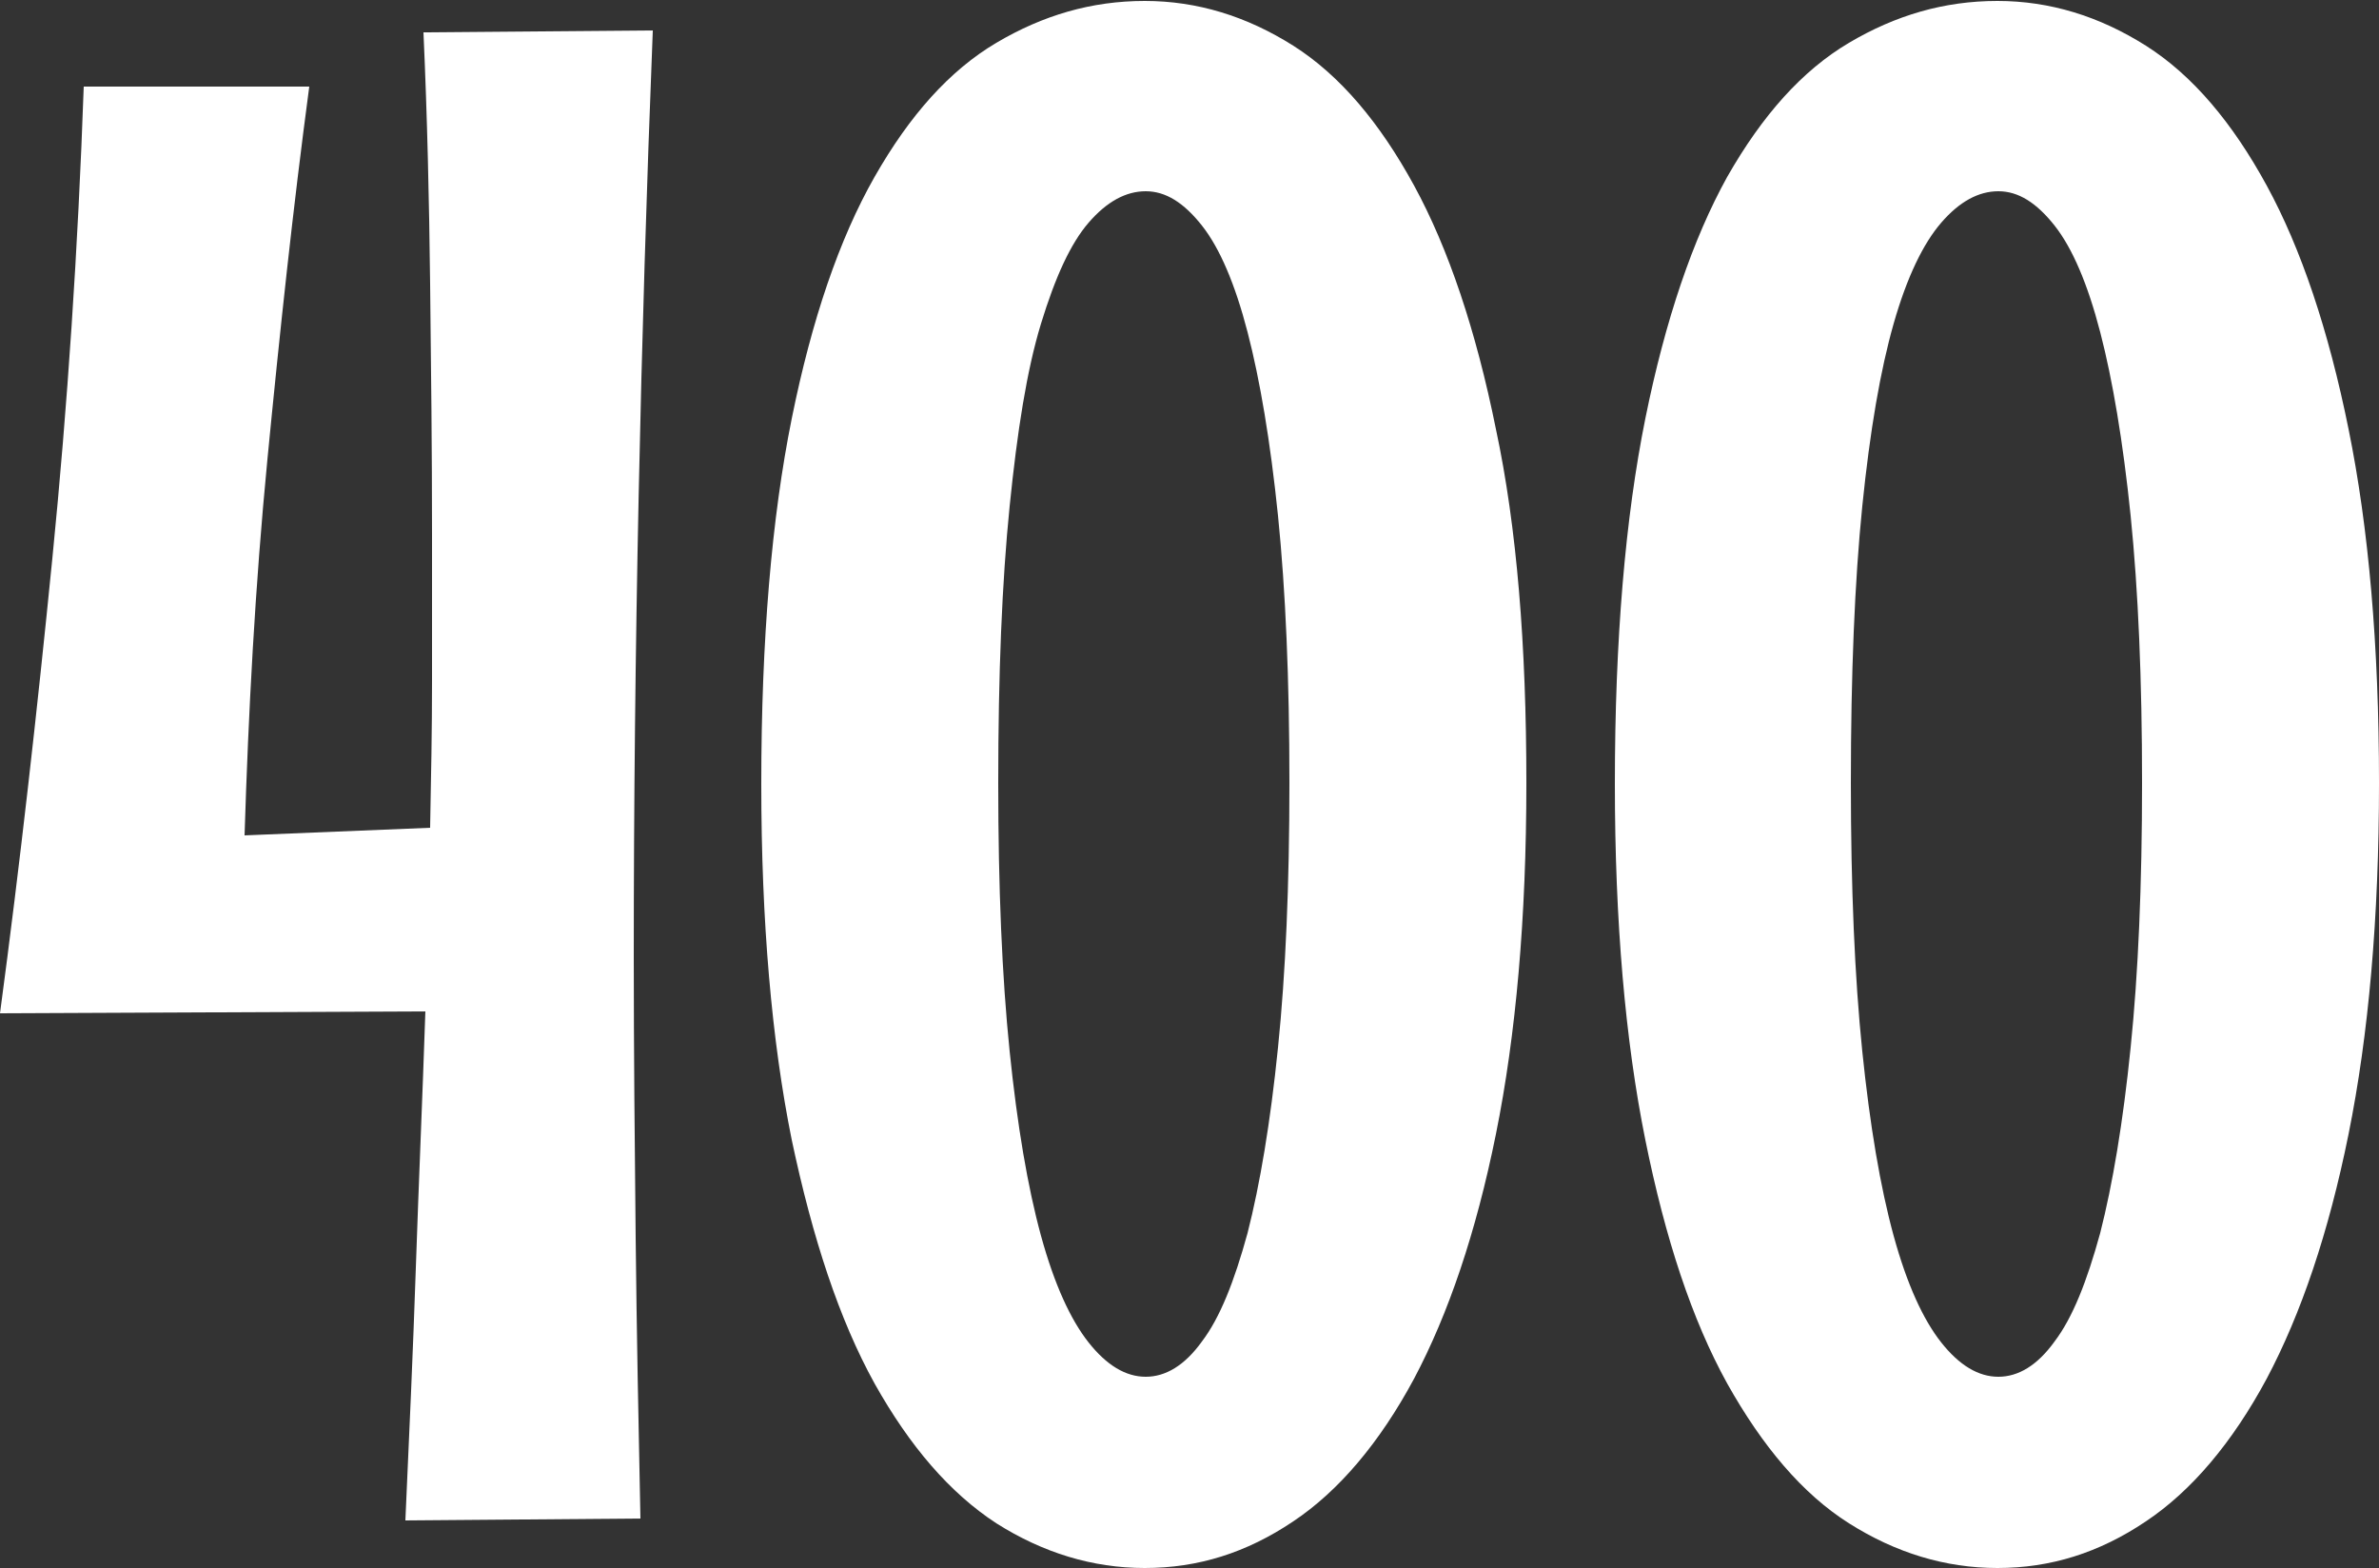
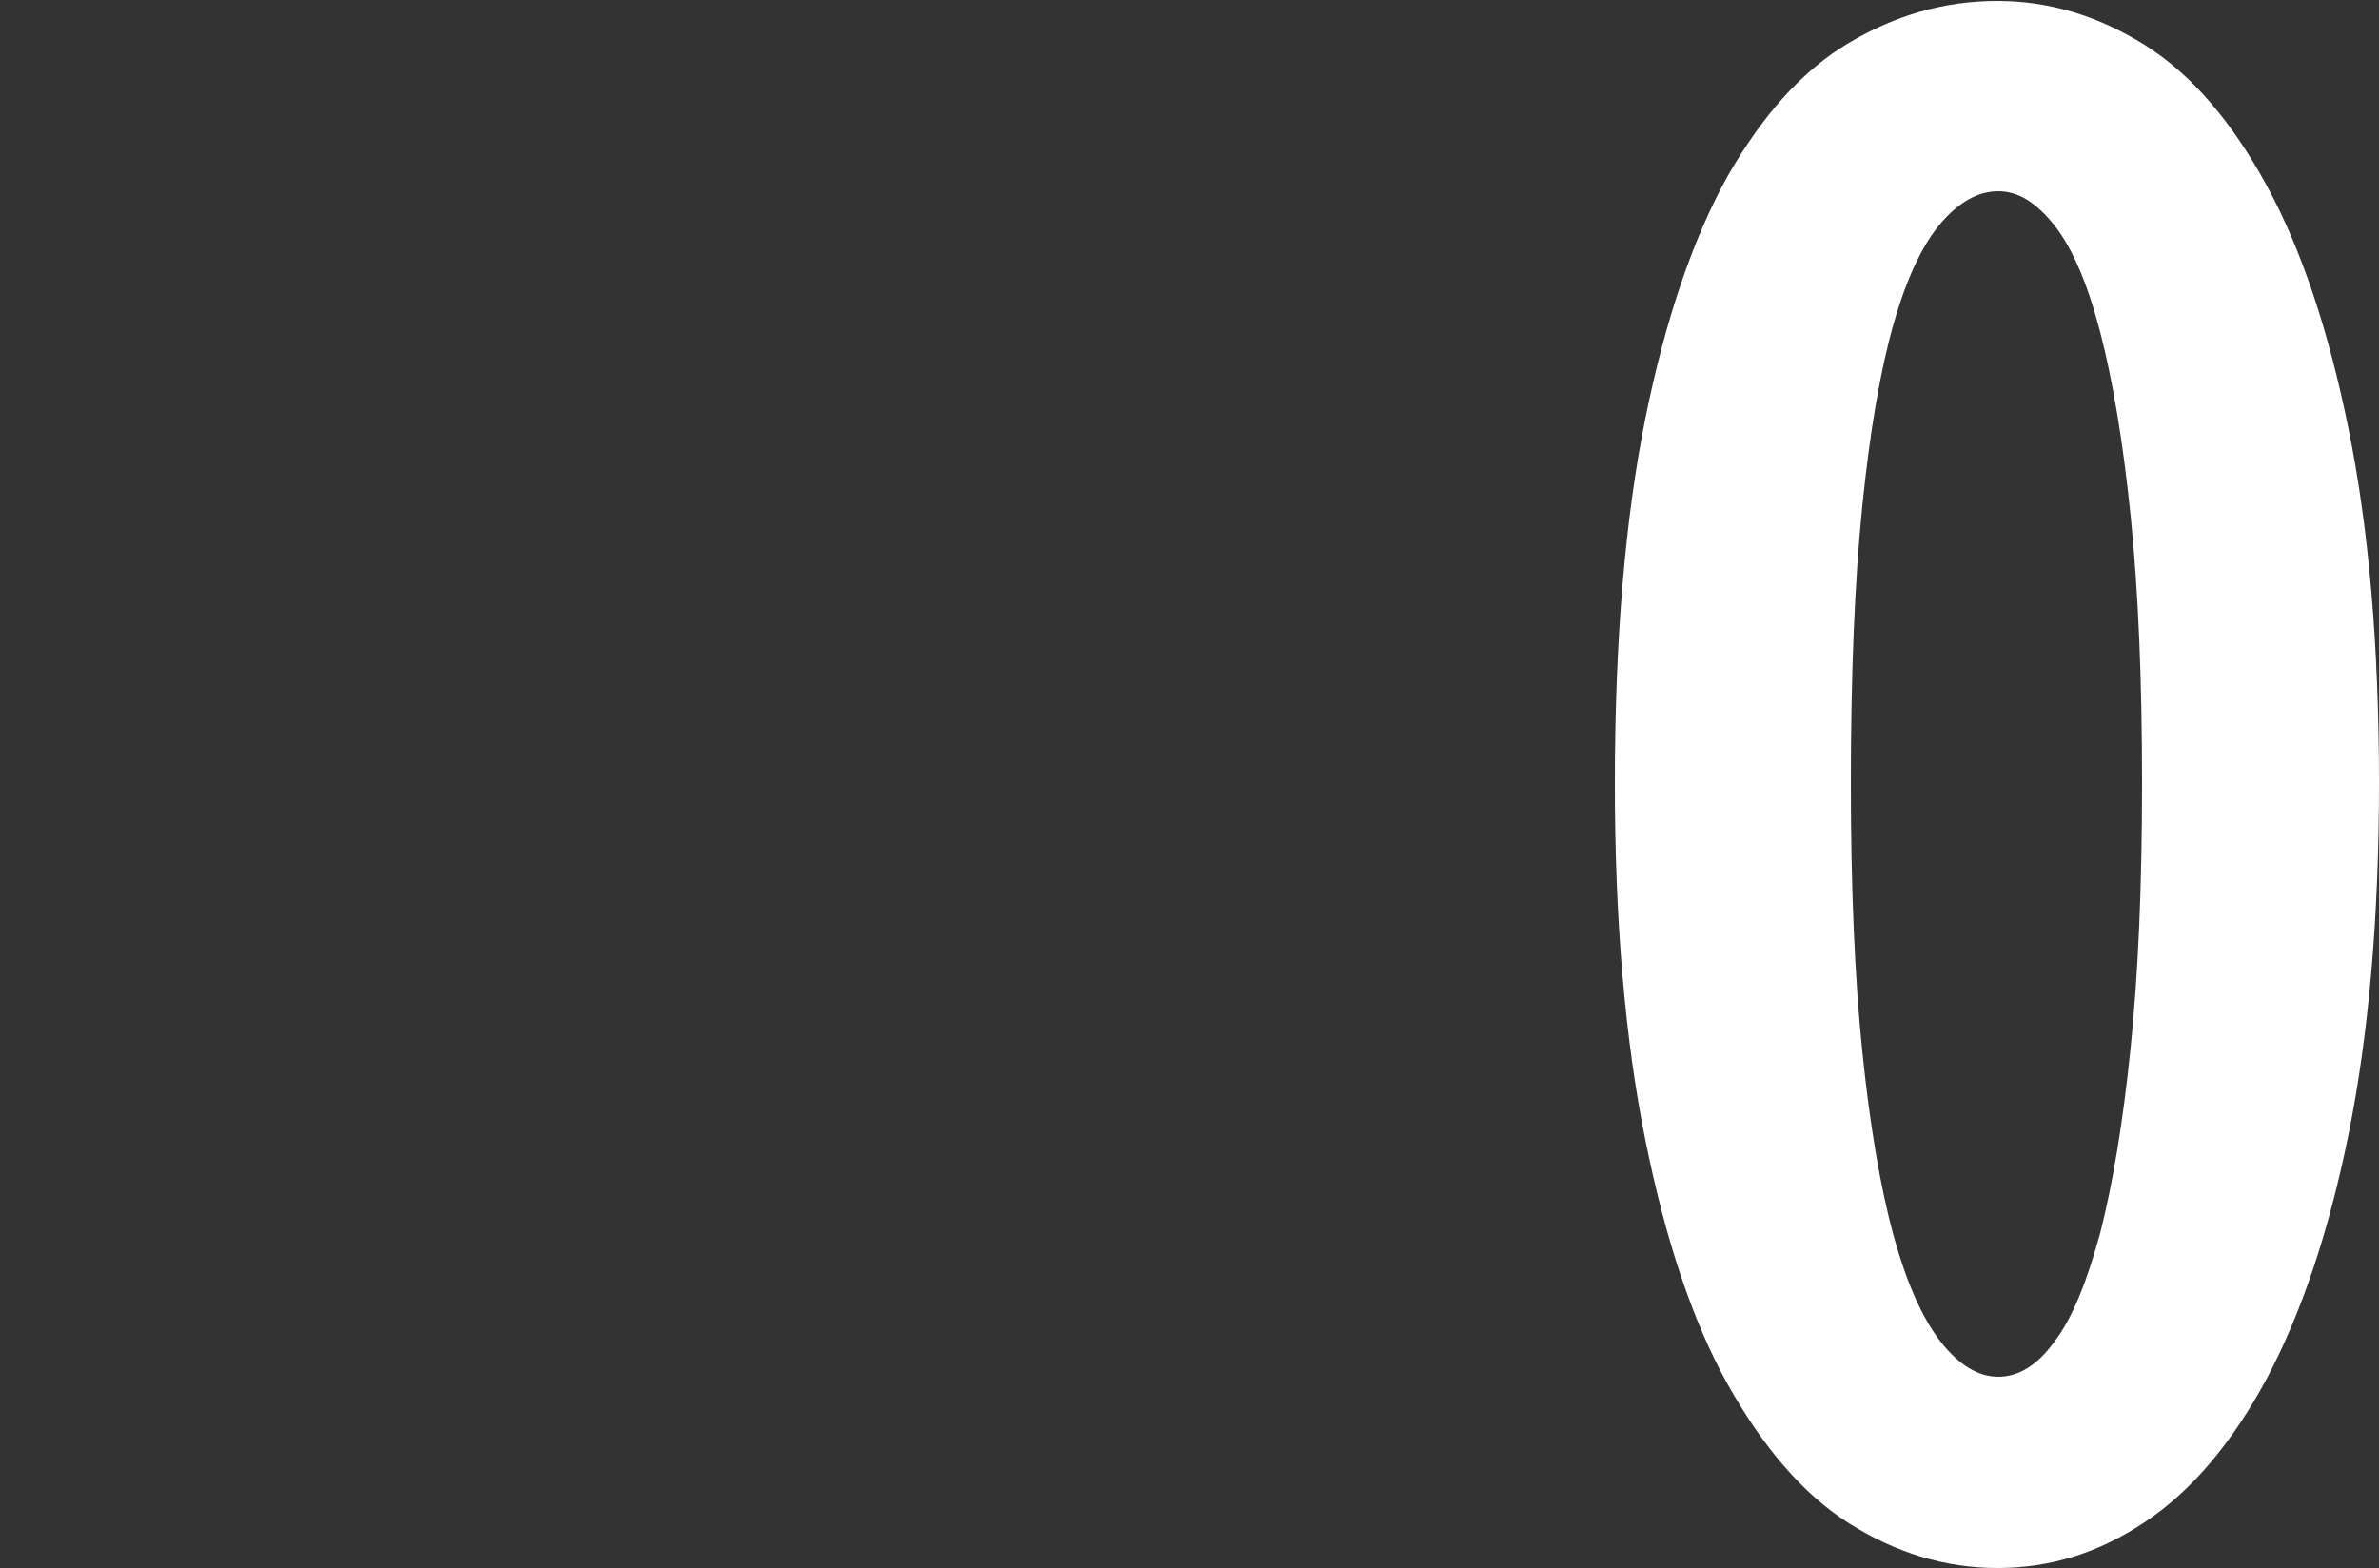
<svg xmlns="http://www.w3.org/2000/svg" enable-background="new 0 0 250 164.8" viewBox="0 0 250 164.8">
  <rect x="0" y="0" width="250" height="164.8" fill="#333333" stroke="none" />
  <g fill="#fff">
-     <path d="m 68.6 3.2 c -1.3 32.8 -2 65.3 -2 97.4 0 9.9 .1 19.7 .2 29.5 s .3 19.7 .5 29.5 l -24.7 .2 c .4 -8.9 .8 -17.7 1.1 -26.6 s .7 -17.9 1 -26.9 l -44.7 .2 c 2.1 -15.7 3.9 -31.7 5.5 -47.8 s 2.7 -32.6 3.3 -49.6 h 23.7 c -1.7 12.7 -3.1 25.8 -4.4 39.2 s -2 26.6 -2.4 39.5 l 19.5 -.8 c .1 -5.2 .2 -10.3 .2 -15.4 s 0 -10.3 0 -15.5 c 0 -8.8 -.1 -17.5 -.2 -26.3 -.1 -8.7 -.3 -17.5 -.7 -26.4 z" />
-     <path d="m 160.4 82.3 c 0 14.2 -1.1 26.5 -3.2 36.9 s -5 18.9 -8.6 25.7 c -3.6 6.7 -7.9 11.8 -12.7 15 -4.9 3.3 -10 4.9 -15.6 4.9 -5.5 0 -10.7 -1.6 -15.6 -4.7 -4.9 -3.2 -9.1 -8.1 -12.8 -14.7 -3.7 -6.7 -6.5 -15.2 -8.7 -25.6 -2.1 -10.4 -3.2 -22.9 -3.2 -37.4 0 -15.2 1.1 -28 3.2 -38.4 s 5 -18.9 8.7 -25.4 7.9 -11.2 12.8 -14.1 10 -4.4 15.6 -4.4 c 5.5 0 10.7 1.6 15.6 4.7 s 9.1 8.1 12.7 14.7 6.5 15.2 8.6 25.6 c 2.2 10.3 3.2 22.7 3.2 37.2 z m -24.9 0 c 0 -10.9 -.4 -20.2 -1.2 -28.1 -.8 -7.8 -1.9 -14.3 -3.2 -19.3 s -2.9 -8.8 -4.8 -11.2 -3.8 -3.6 -5.9 -3.6 -4.1 1.1 -6 3.3 -3.5 5.7 -5 10.6 -2.5 11.3 -3.3 19.2 -1.2 17.6 -1.2 29.1 c 0 11 .4 20.4 1.2 28.2 s 1.9 14.3 3.3 19.4 3.1 8.8 5 11.2 3.9 3.6 6 3.6 4.1 -1.2 5.9 -3.7 c 1.9 -2.5 3.4 -6.3 4.8 -11.4 1.3 -5.1 2.4 -11.6 3.2 -19.5 .8 -7.8 1.2 -17.1 1.2 -27.8 z" />
    <path d="m 250 82.3 c 0 14.2 -1.1 26.5 -3.2 36.9 s -5 18.9 -8.6 25.7 c -3.6 6.7 -7.9 11.8 -12.7 15 -4.9 3.3 -10 4.9 -15.6 4.9 -5.5 0 -10.7 -1.6 -15.6 -4.7 s -9.1 -8.1 -12.8 -14.7 c -3.7 -6.7 -6.5 -15.2 -8.6 -25.6 s -3.2 -22.9 -3.2 -37.4 c 0 -15.2 1.1 -28 3.2 -38.4 s 5 -18.9 8.6 -25.4 c 3.7 -6.5 7.9 -11.2 12.8 -14.1 s 10 -4.4 15.6 -4.4 c 5.5 0 10.7 1.6 15.6 4.7 s 9.1 8.1 12.7 14.7 6.5 15.2 8.6 25.6 c 2.1 10.3 3.2 22.7 3.2 37.2 z m -24.9 0 c 0 -10.9 -.4 -20.2 -1.2 -28.1 -.8 -7.8 -1.9 -14.3 -3.2 -19.3 s -2.9 -8.8 -4.8 -11.2 -3.8 -3.6 -5.9 -3.6 -4.1 1.1 -6 3.3 -3.6 5.7 -5 10.6 -2.5 11.3 -3.3 19.2 -1.2 17.6 -1.2 29.1 c 0 11 .4 20.4 1.2 28.2 s 1.9 14.3 3.3 19.4 3.1 8.8 5 11.2 3.9 3.6 6 3.6 4.1 -1.2 5.9 -3.7 c 1.9 -2.5 3.4 -6.3 4.8 -11.4 1.3 -5.1 2.4 -11.6 3.2 -19.5 .8 -7.8 1.2 -17.1 1.2 -27.8 z" />
  </g>
</svg>